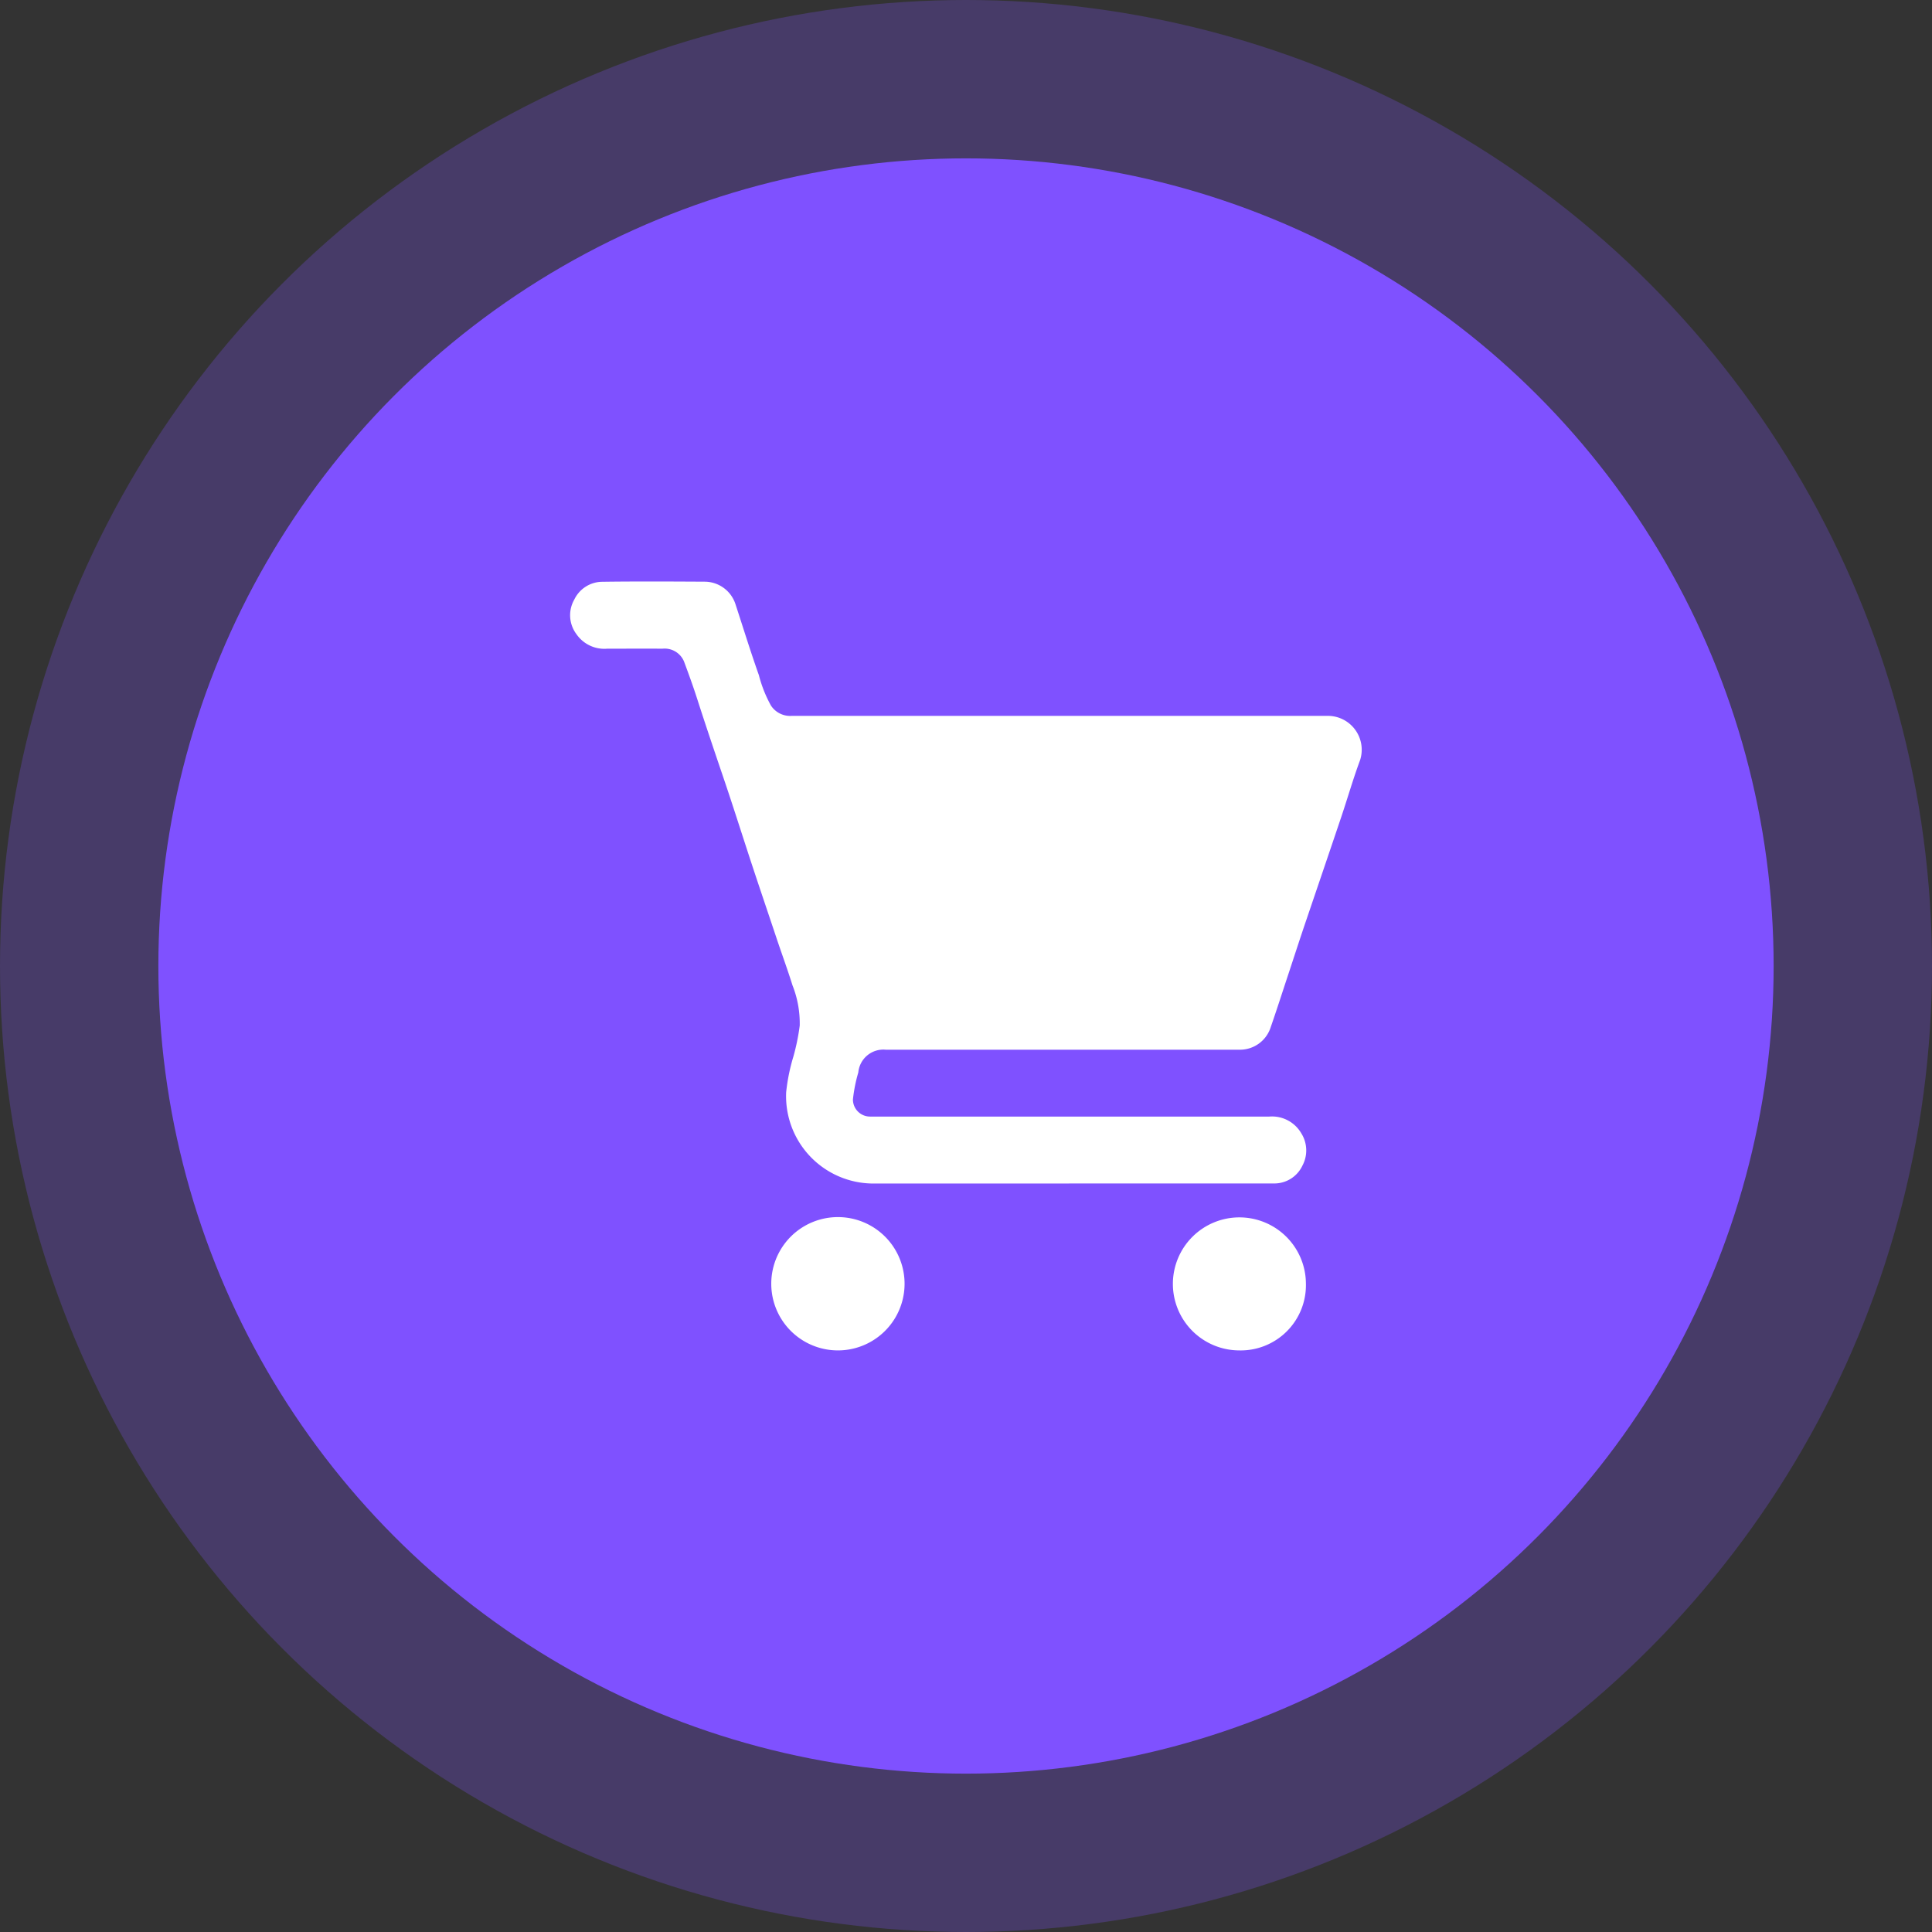
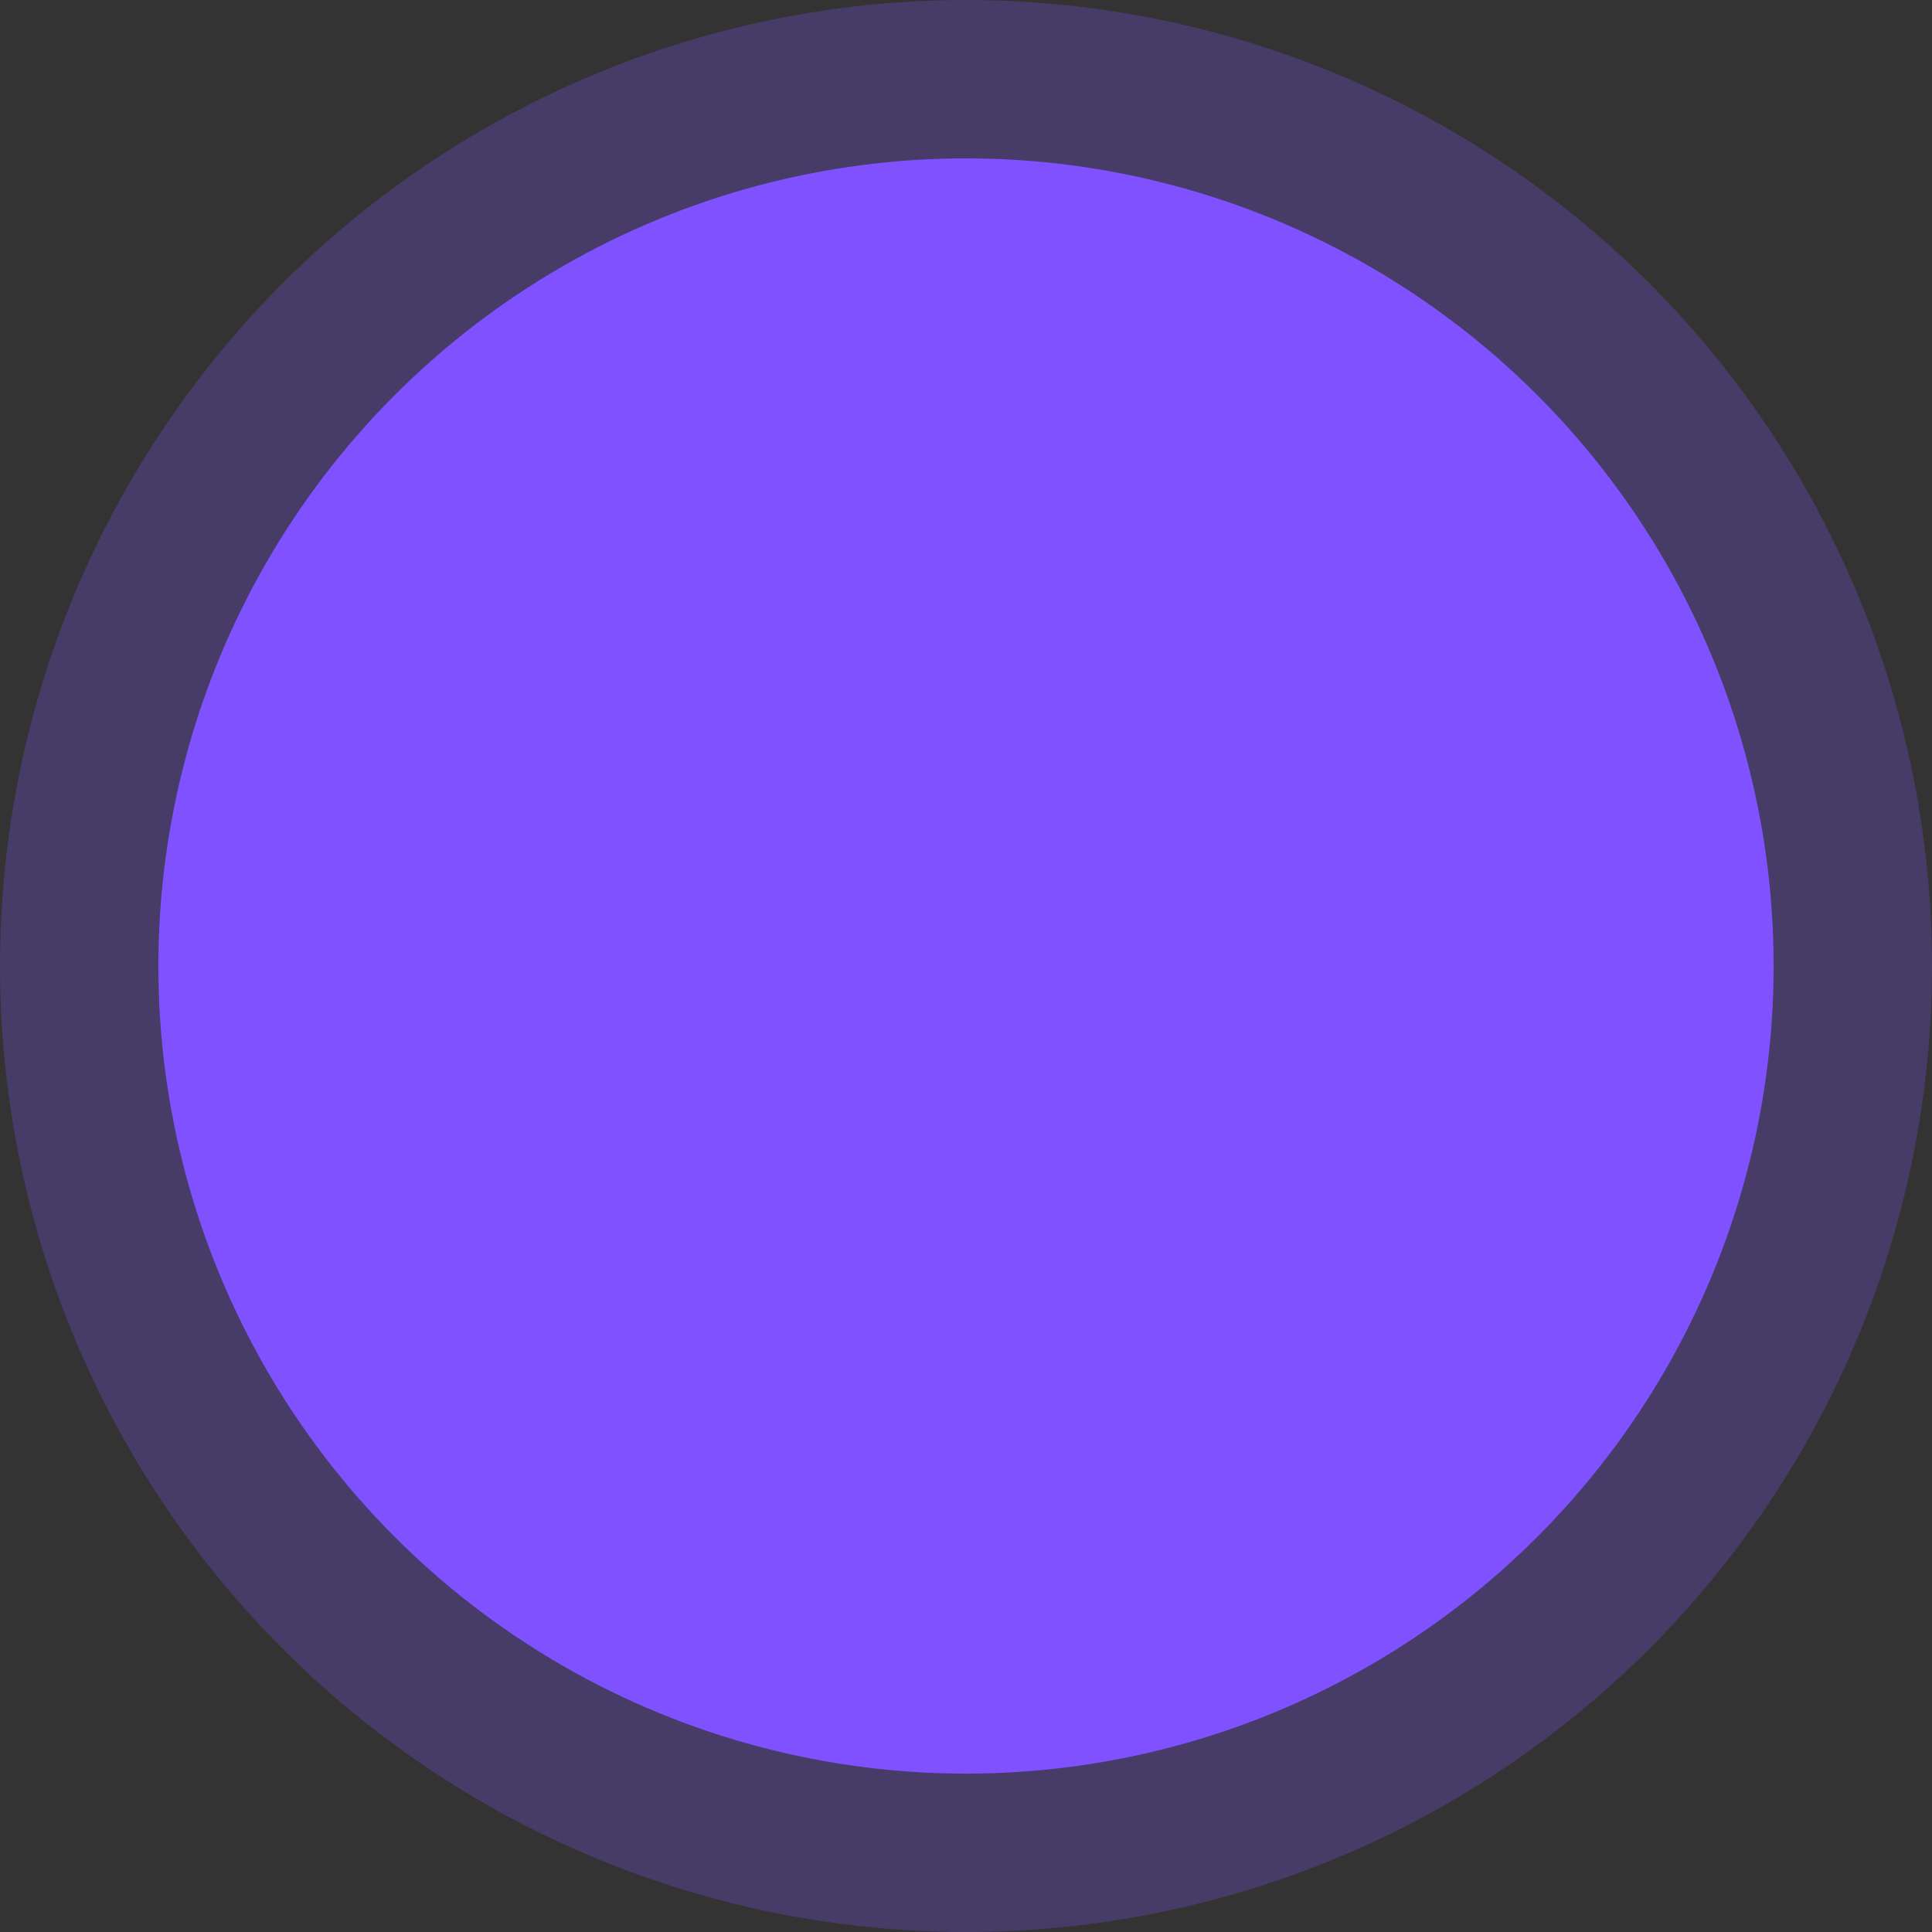
<svg xmlns="http://www.w3.org/2000/svg" width="61" height="61" viewBox="0 0 61 61">
  <rect x="0" y="0" width="61" height="61" fill="#333333" stroke="none" />
  <defs>
    <clipPath id="clip-path">
-       <rect id="Rectangle_39992" data-name="Rectangle 39992" width="25" height="24.279" fill="#fff" />
-     </clipPath>
+       </clipPath>
  </defs>
  <g id="Group_62741" data-name="Group 62741" transform="translate(-171 -1895)">
    <circle id="Ellipse_1905" data-name="Ellipse 1905" cx="30.5" cy="30.5" r="30.5" transform="translate(171 1895)" fill="#7f51ff" opacity="0.26" />
    <circle id="Ellipse_1901" data-name="Ellipse 1901" cx="25.5" cy="25.5" r="25.5" transform="translate(176 1900)" fill="#7f51ff" />
    <g id="Group_62849" data-name="Group 62849" transform="translate(189 1913.36)">
      <g id="Group_62848" data-name="Group 62848" clip-path="url(#clip-path)">
-         <path id="Path_94675" data-name="Path 94675" d="M15.757,19.007q-3.131,0-6.262,0a2.758,2.758,0,0,1-2.673-2.884A6.014,6.014,0,0,1,7.05,15a6.852,6.852,0,0,0,.2-.978,3.26,3.26,0,0,0-.229-1.274c-.148-.474-.319-.941-.478-1.412C6.284,10.559,6.019,9.782,5.761,9c-.314-.95-.613-1.905-.936-2.853-.278-.819-.555-1.638-.819-2.461C3.882,3.3,3.742,2.916,3.6,2.534a.662.662,0,0,0-.688-.412c-.583-.006-1.166,0-1.749,0A1.069,1.069,0,0,1,.2,1.662.994.994,0,0,1,.132.571.987.987,0,0,1,1.006.009C2.093-.006,3.18,0,4.266.006A1.025,1.025,0,0,1,5.216.7c.247.753.48,1.511.745,2.258a4.043,4.043,0,0,0,.38.958.725.725,0,0,0,.653.327q4.113,0,8.226,0c2.915,0,5.83,0,8.744,0a1.07,1.07,0,0,1,.981,1.39c-.219.589-.393,1.195-.593,1.791-.364,1.082-.733,2.162-1.1,3.243-.2.585-.389,1.172-.583,1.758-.187.564-.368,1.131-.564,1.692a1.018,1.018,0,0,1-.973.666q-5.581,0-11.163,0A.794.794,0,0,0,9.1,15.5a4.825,4.825,0,0,0-.17.854.54.54,0,0,0,.54.54q4.782,0,9.565,0c1.015,0,2.03,0,3.044,0a1.068,1.068,0,0,1,1.006.526,1.016,1.016,0,0,1,.038,1.021.98.98,0,0,1-.89.565H15.757" transform="translate(0 0)" fill="#fff" />
+         <path id="Path_94675" data-name="Path 94675" d="M15.757,19.007q-3.131,0-6.262,0a2.758,2.758,0,0,1-2.673-2.884A6.014,6.014,0,0,1,7.05,15a6.852,6.852,0,0,0,.2-.978,3.26,3.26,0,0,0-.229-1.274c-.148-.474-.319-.941-.478-1.412C6.284,10.559,6.019,9.782,5.761,9c-.314-.95-.613-1.905-.936-2.853-.278-.819-.555-1.638-.819-2.461C3.882,3.3,3.742,2.916,3.6,2.534a.662.662,0,0,0-.688-.412c-.583-.006-1.166,0-1.749,0A1.069,1.069,0,0,1,.2,1.662.994.994,0,0,1,.132.571.987.987,0,0,1,1.006.009C2.093-.006,3.18,0,4.266.006A1.025,1.025,0,0,1,5.216.7c.247.753.48,1.511.745,2.258a4.043,4.043,0,0,0,.38.958.725.725,0,0,0,.653.327q4.113,0,8.226,0c2.915,0,5.83,0,8.744,0a1.07,1.07,0,0,1,.981,1.39a1.018,1.018,0,0,1-.973.666q-5.581,0-11.163,0A.794.794,0,0,0,9.1,15.5a4.825,4.825,0,0,0-.17.854.54.54,0,0,0,.54.54q4.782,0,9.565,0c1.015,0,2.03,0,3.044,0a1.068,1.068,0,0,1,1.006.526,1.016,1.016,0,0,1,.038,1.021.98.98,0,0,1-.89.565H15.757" transform="translate(0 0)" fill="#fff" />
        <path id="Path_94676" data-name="Path 94676" d="M66.045,206.341a2.1,2.1,0,1,1,0-4.209,2.1,2.1,0,0,1,0,4.209" transform="translate(-57.589 -182.064)" fill="#fff" />
        <path id="Path_94677" data-name="Path 94677" d="M193.59,206.345a2.1,2.1,0,1,1,2.112-2.12,2.06,2.06,0,0,1-2.112,2.12" transform="translate(-172.47 -182.068)" fill="#fff" />
      </g>
    </g>
  </g>
</svg>